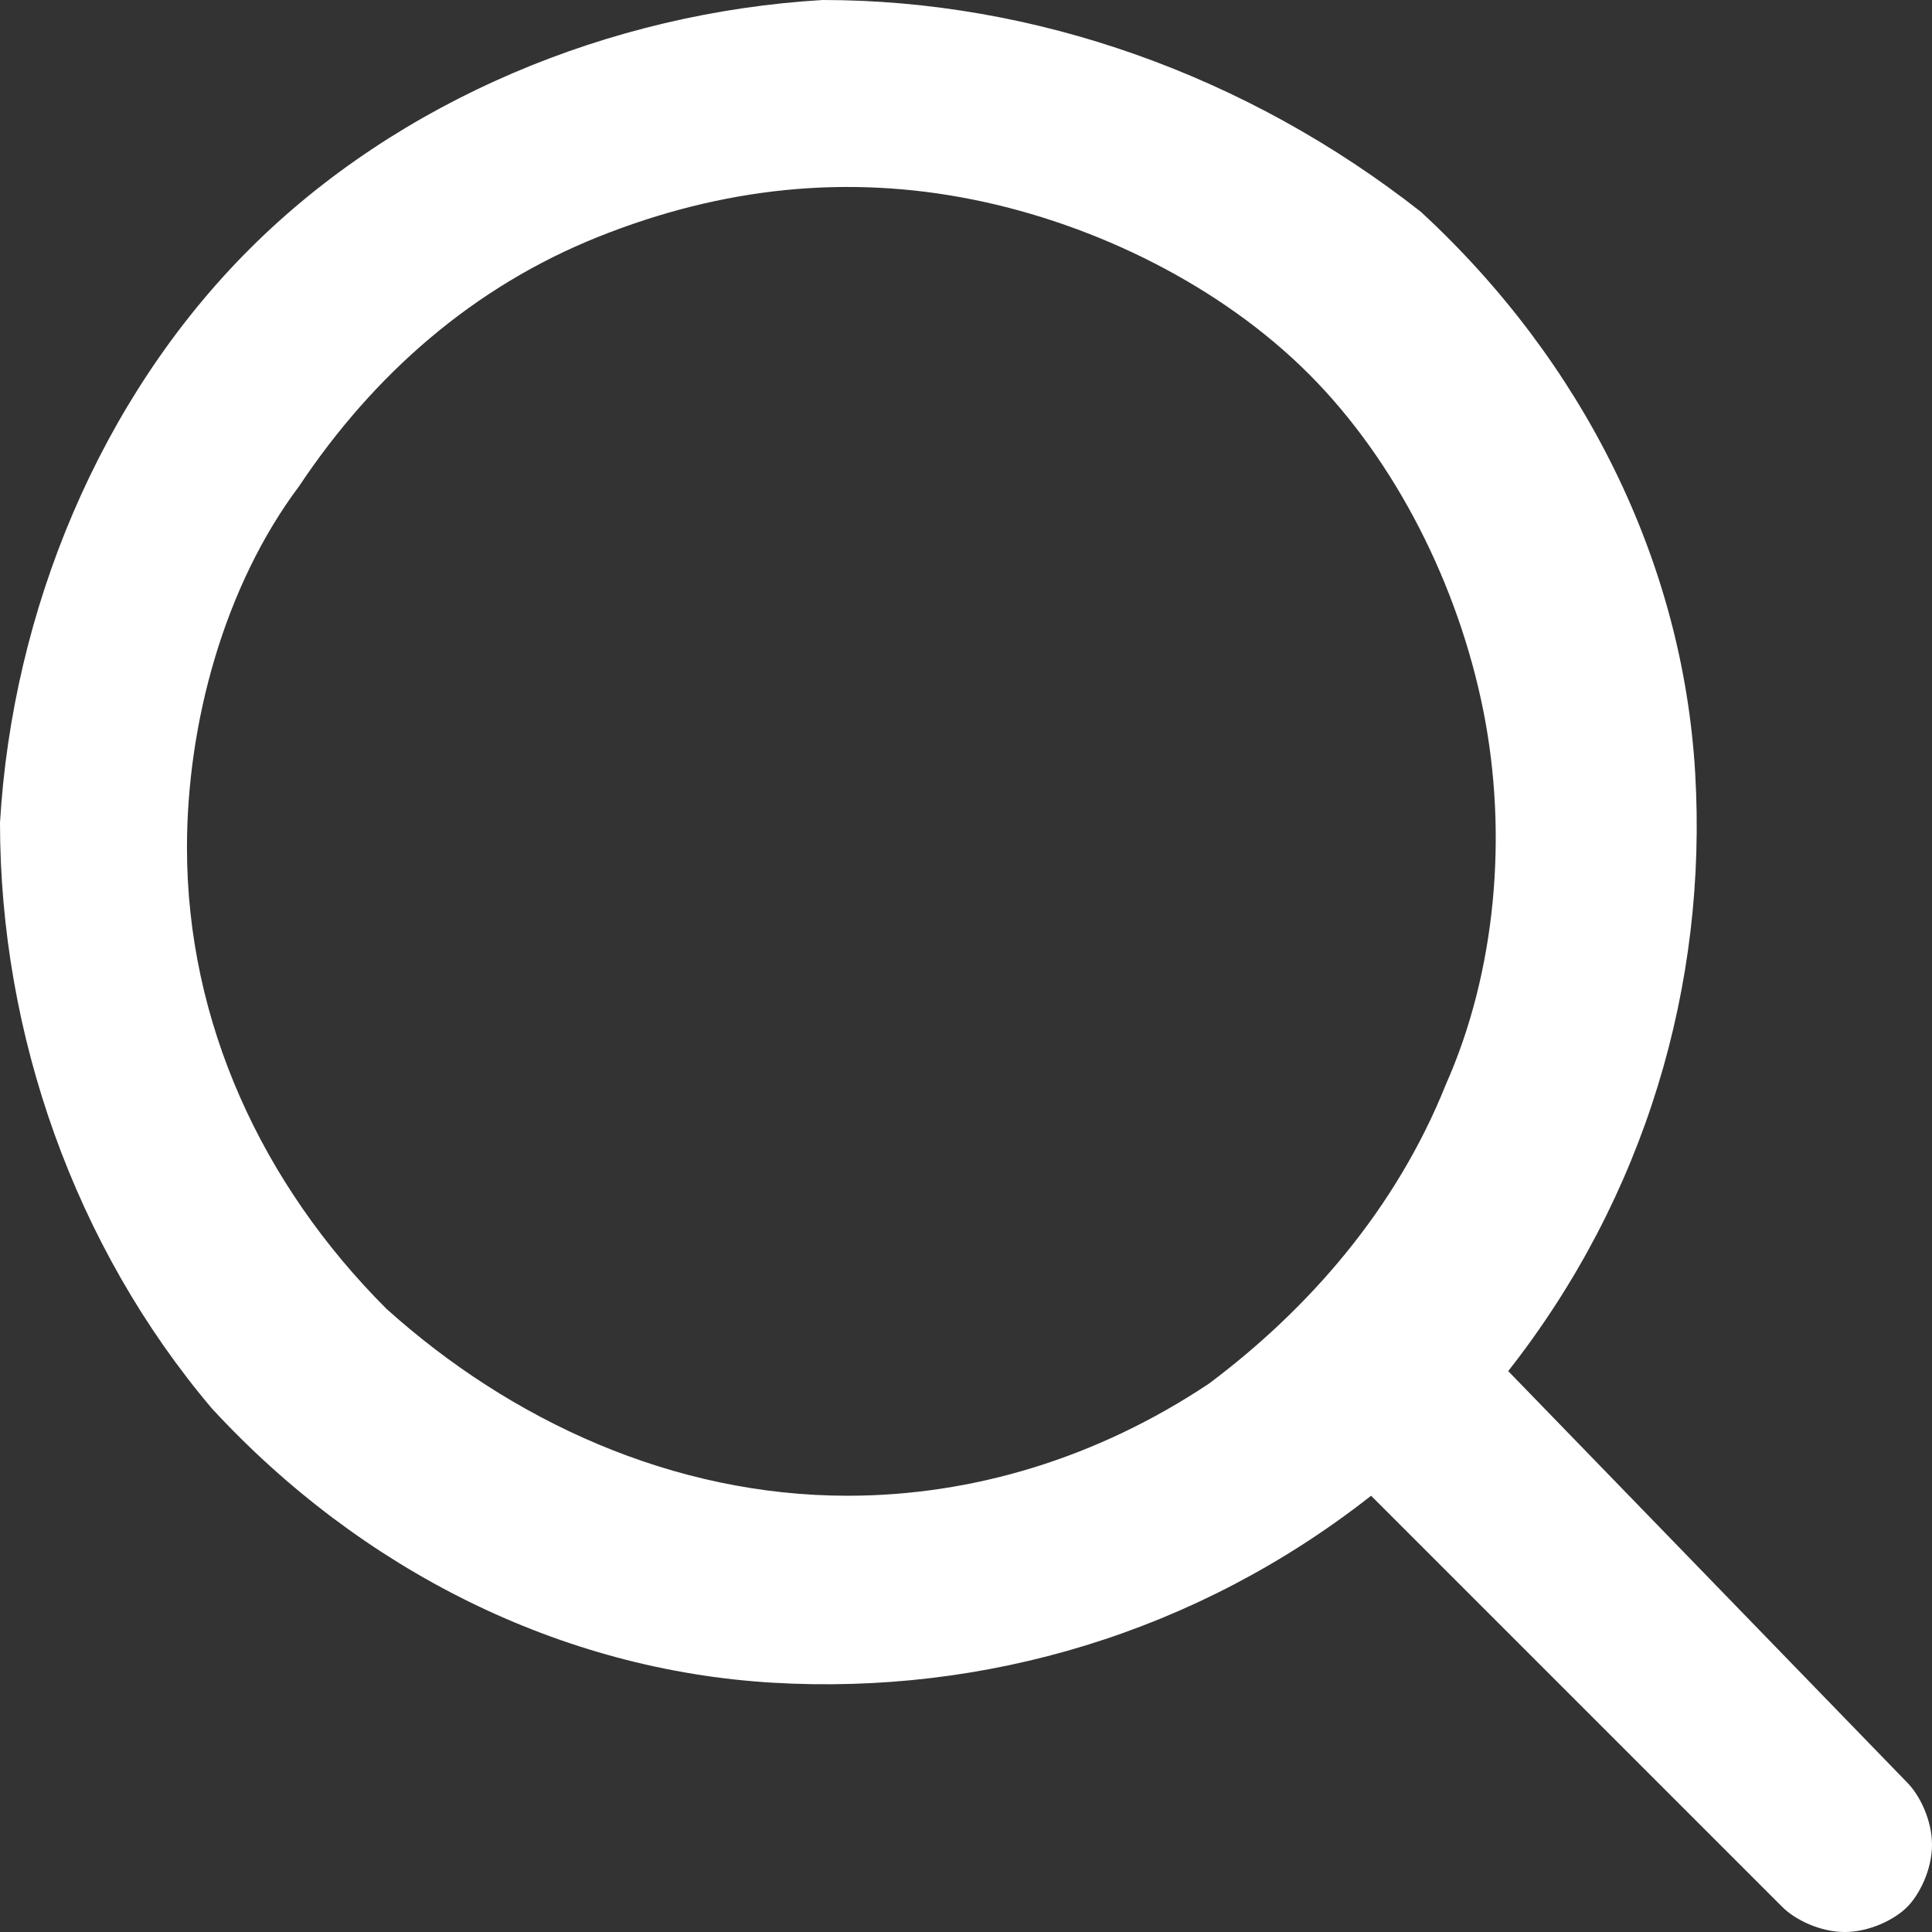
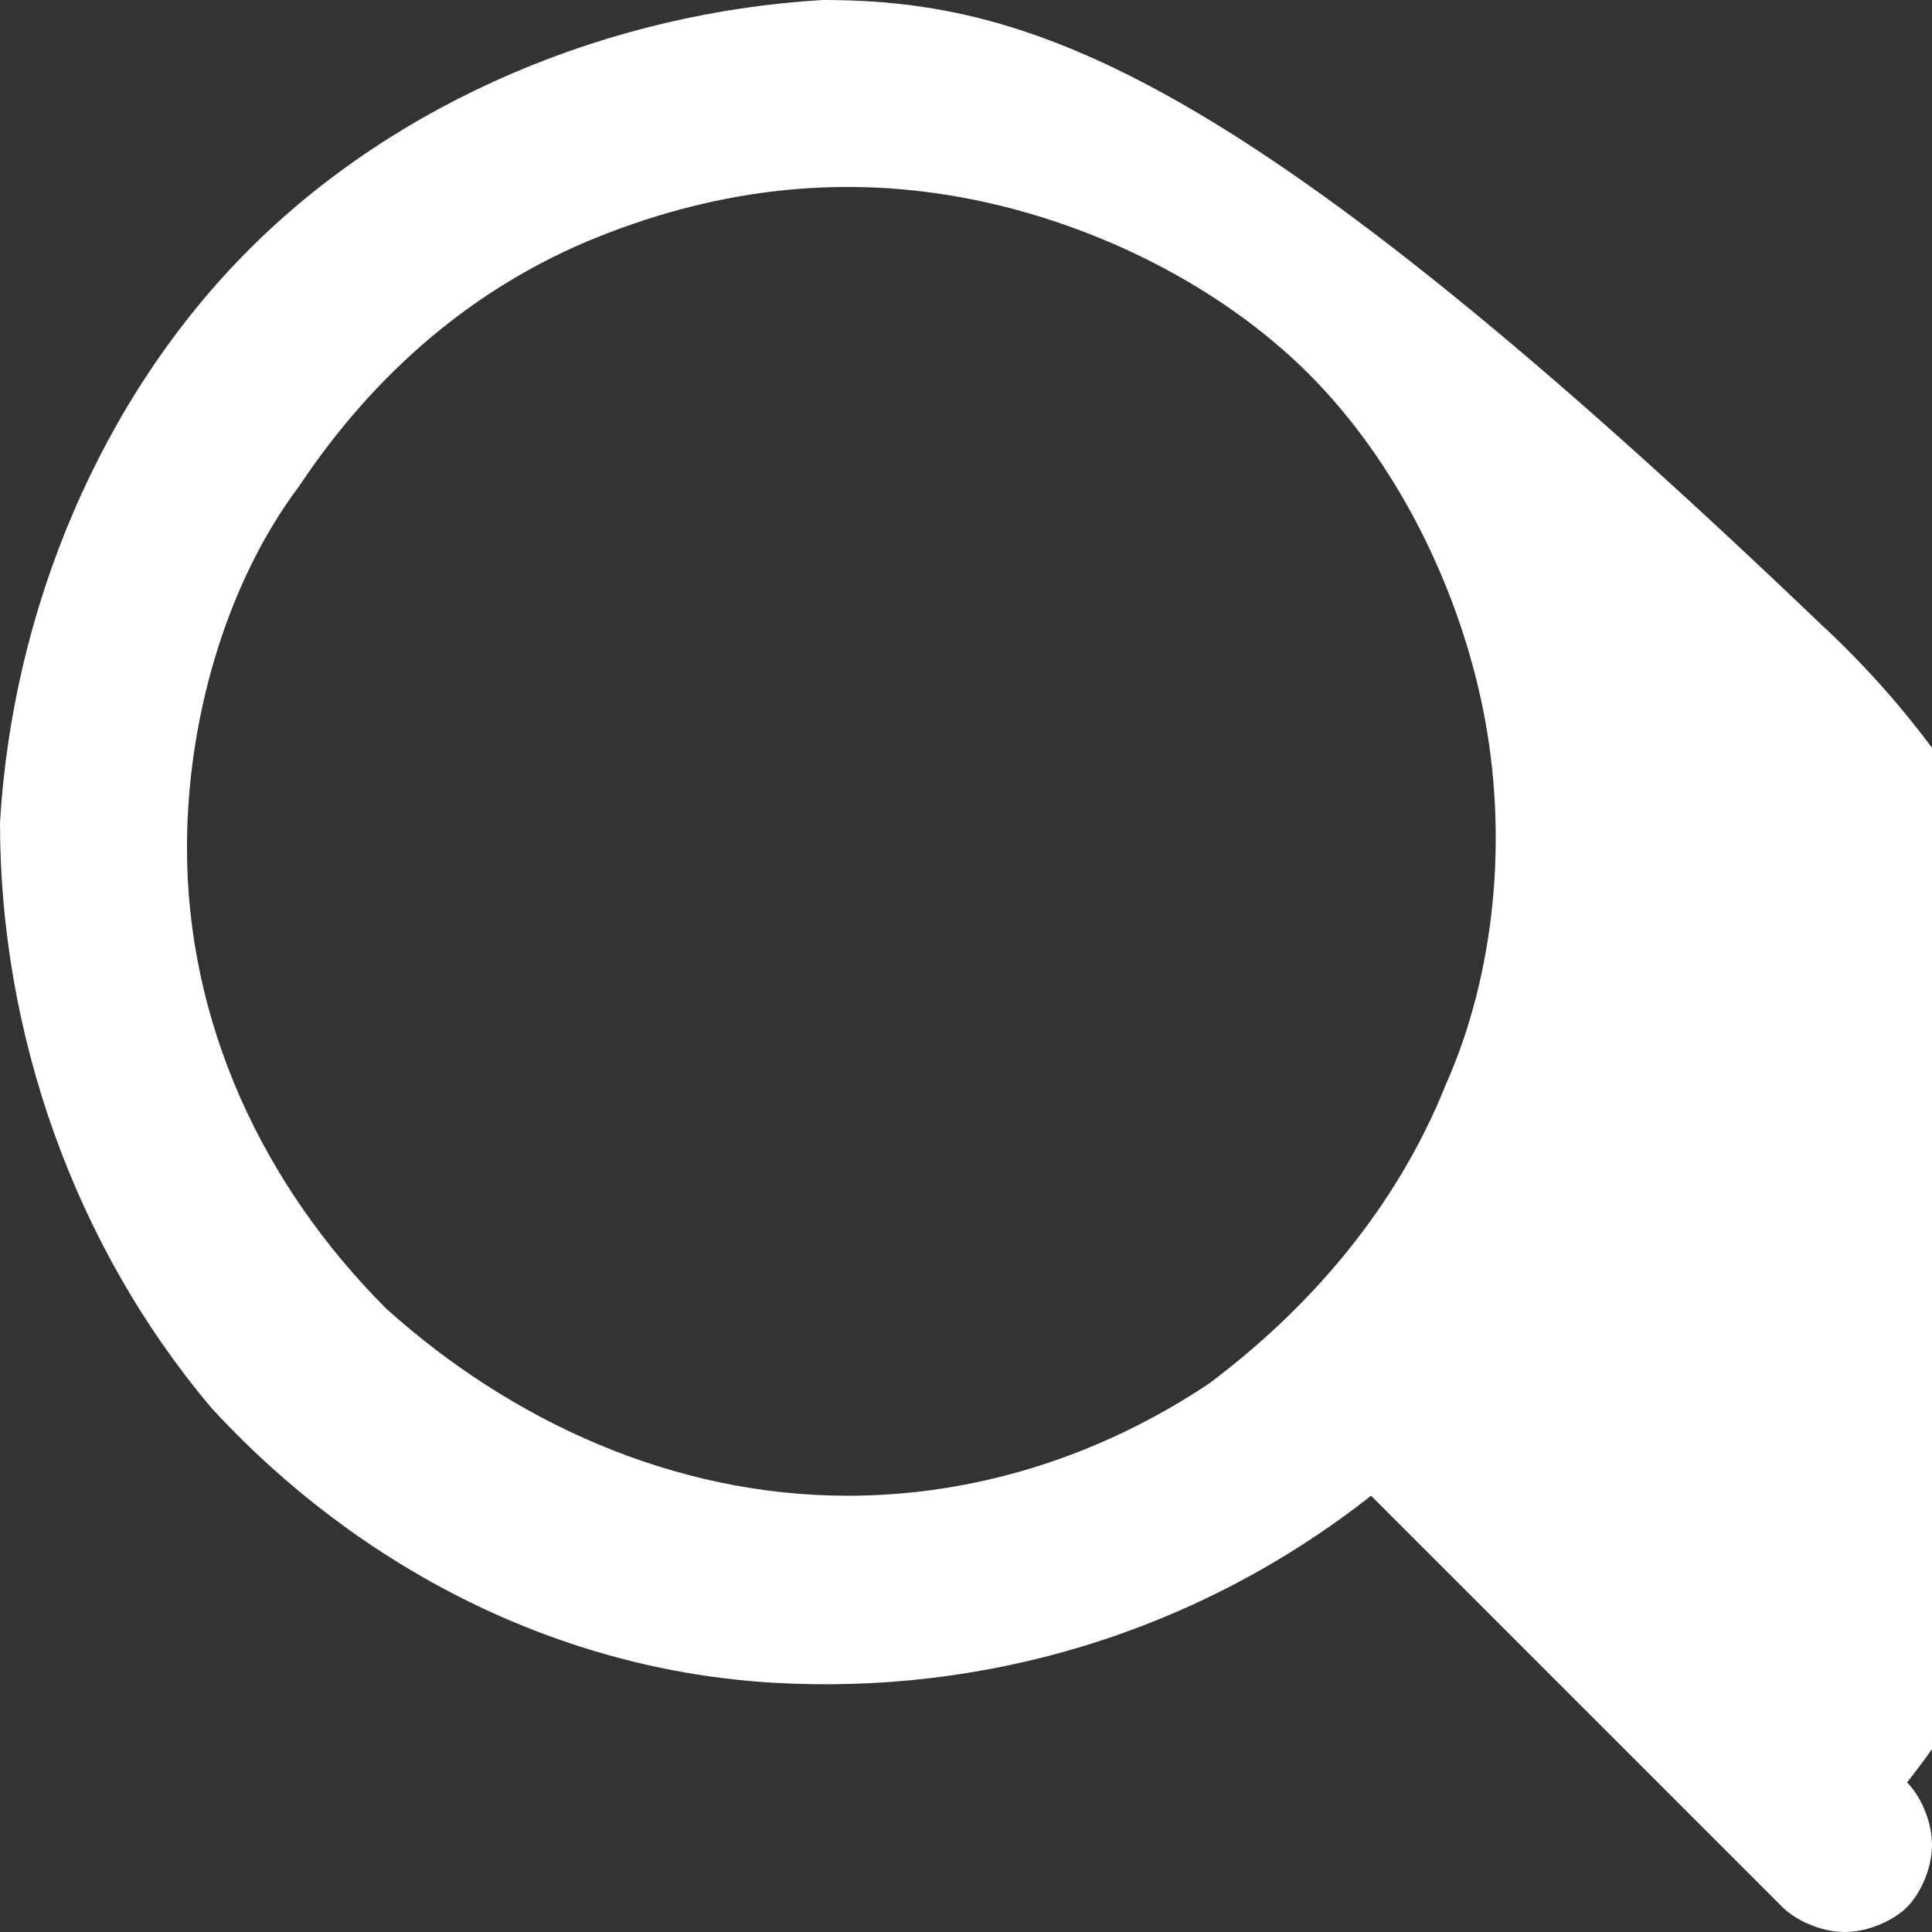
<svg xmlns="http://www.w3.org/2000/svg" version="1.1" id="Layer_1" x="0px" y="0px" viewBox="0 0 15.5 15.5" style="enable-background:new 0 0 15.5 15.5;" xml:space="preserve">
  <rect x="0" y="0" width="15.5" height="15.5" fill="#333333" stroke="none" />
  <style type="text/css">
	.st0{fill:#FFFFFF;}
</style>
-   <path class="st0" d="M15.3,14.3L12.1,11c1.1-1.4,1.6-3.1,1.5-4.8c-0.1-1.7-0.9-3.3-2.2-4.5C10,0.6,8.3,0,6.6,0C4.9,0.1,3.2,0.8,2,2  C0.8,3.2,0.1,4.9,0,6.6c0,1.7,0.6,3.4,1.7,4.7c1.2,1.3,2.8,2.1,4.5,2.2c1.7,0.1,3.4-0.4,4.8-1.5l3.3,3.3c0.1,0.1,0.3,0.2,0.5,0.2  c0.2,0,0.4-0.1,0.5-0.2c0.1-0.1,0.2-0.3,0.2-0.5C15.5,14.6,15.4,14.4,15.3,14.3z M1.5,6.8c0-1,0.3-2.1,0.9-2.9C3,3,3.8,2.3,4.8,1.9  s2-0.5,3-0.3c1,0.2,2,0.7,2.7,1.4c0.7,0.7,1.2,1.7,1.4,2.7c0.2,1,0.1,2.1-0.3,3c-0.4,1-1.1,1.8-1.9,2.4C8.8,11.7,7.8,12,6.8,12  c-1.4,0-2.7-0.6-3.7-1.5C2.1,9.5,1.5,8.2,1.5,6.8z" />
+   <path class="st0" d="M15.3,14.3c1.1-1.4,1.6-3.1,1.5-4.8c-0.1-1.7-0.9-3.3-2.2-4.5C10,0.6,8.3,0,6.6,0C4.9,0.1,3.2,0.8,2,2  C0.8,3.2,0.1,4.9,0,6.6c0,1.7,0.6,3.4,1.7,4.7c1.2,1.3,2.8,2.1,4.5,2.2c1.7,0.1,3.4-0.4,4.8-1.5l3.3,3.3c0.1,0.1,0.3,0.2,0.5,0.2  c0.2,0,0.4-0.1,0.5-0.2c0.1-0.1,0.2-0.3,0.2-0.5C15.5,14.6,15.4,14.4,15.3,14.3z M1.5,6.8c0-1,0.3-2.1,0.9-2.9C3,3,3.8,2.3,4.8,1.9  s2-0.5,3-0.3c1,0.2,2,0.7,2.7,1.4c0.7,0.7,1.2,1.7,1.4,2.7c0.2,1,0.1,2.1-0.3,3c-0.4,1-1.1,1.8-1.9,2.4C8.8,11.7,7.8,12,6.8,12  c-1.4,0-2.7-0.6-3.7-1.5C2.1,9.5,1.5,8.2,1.5,6.8z" />
</svg>